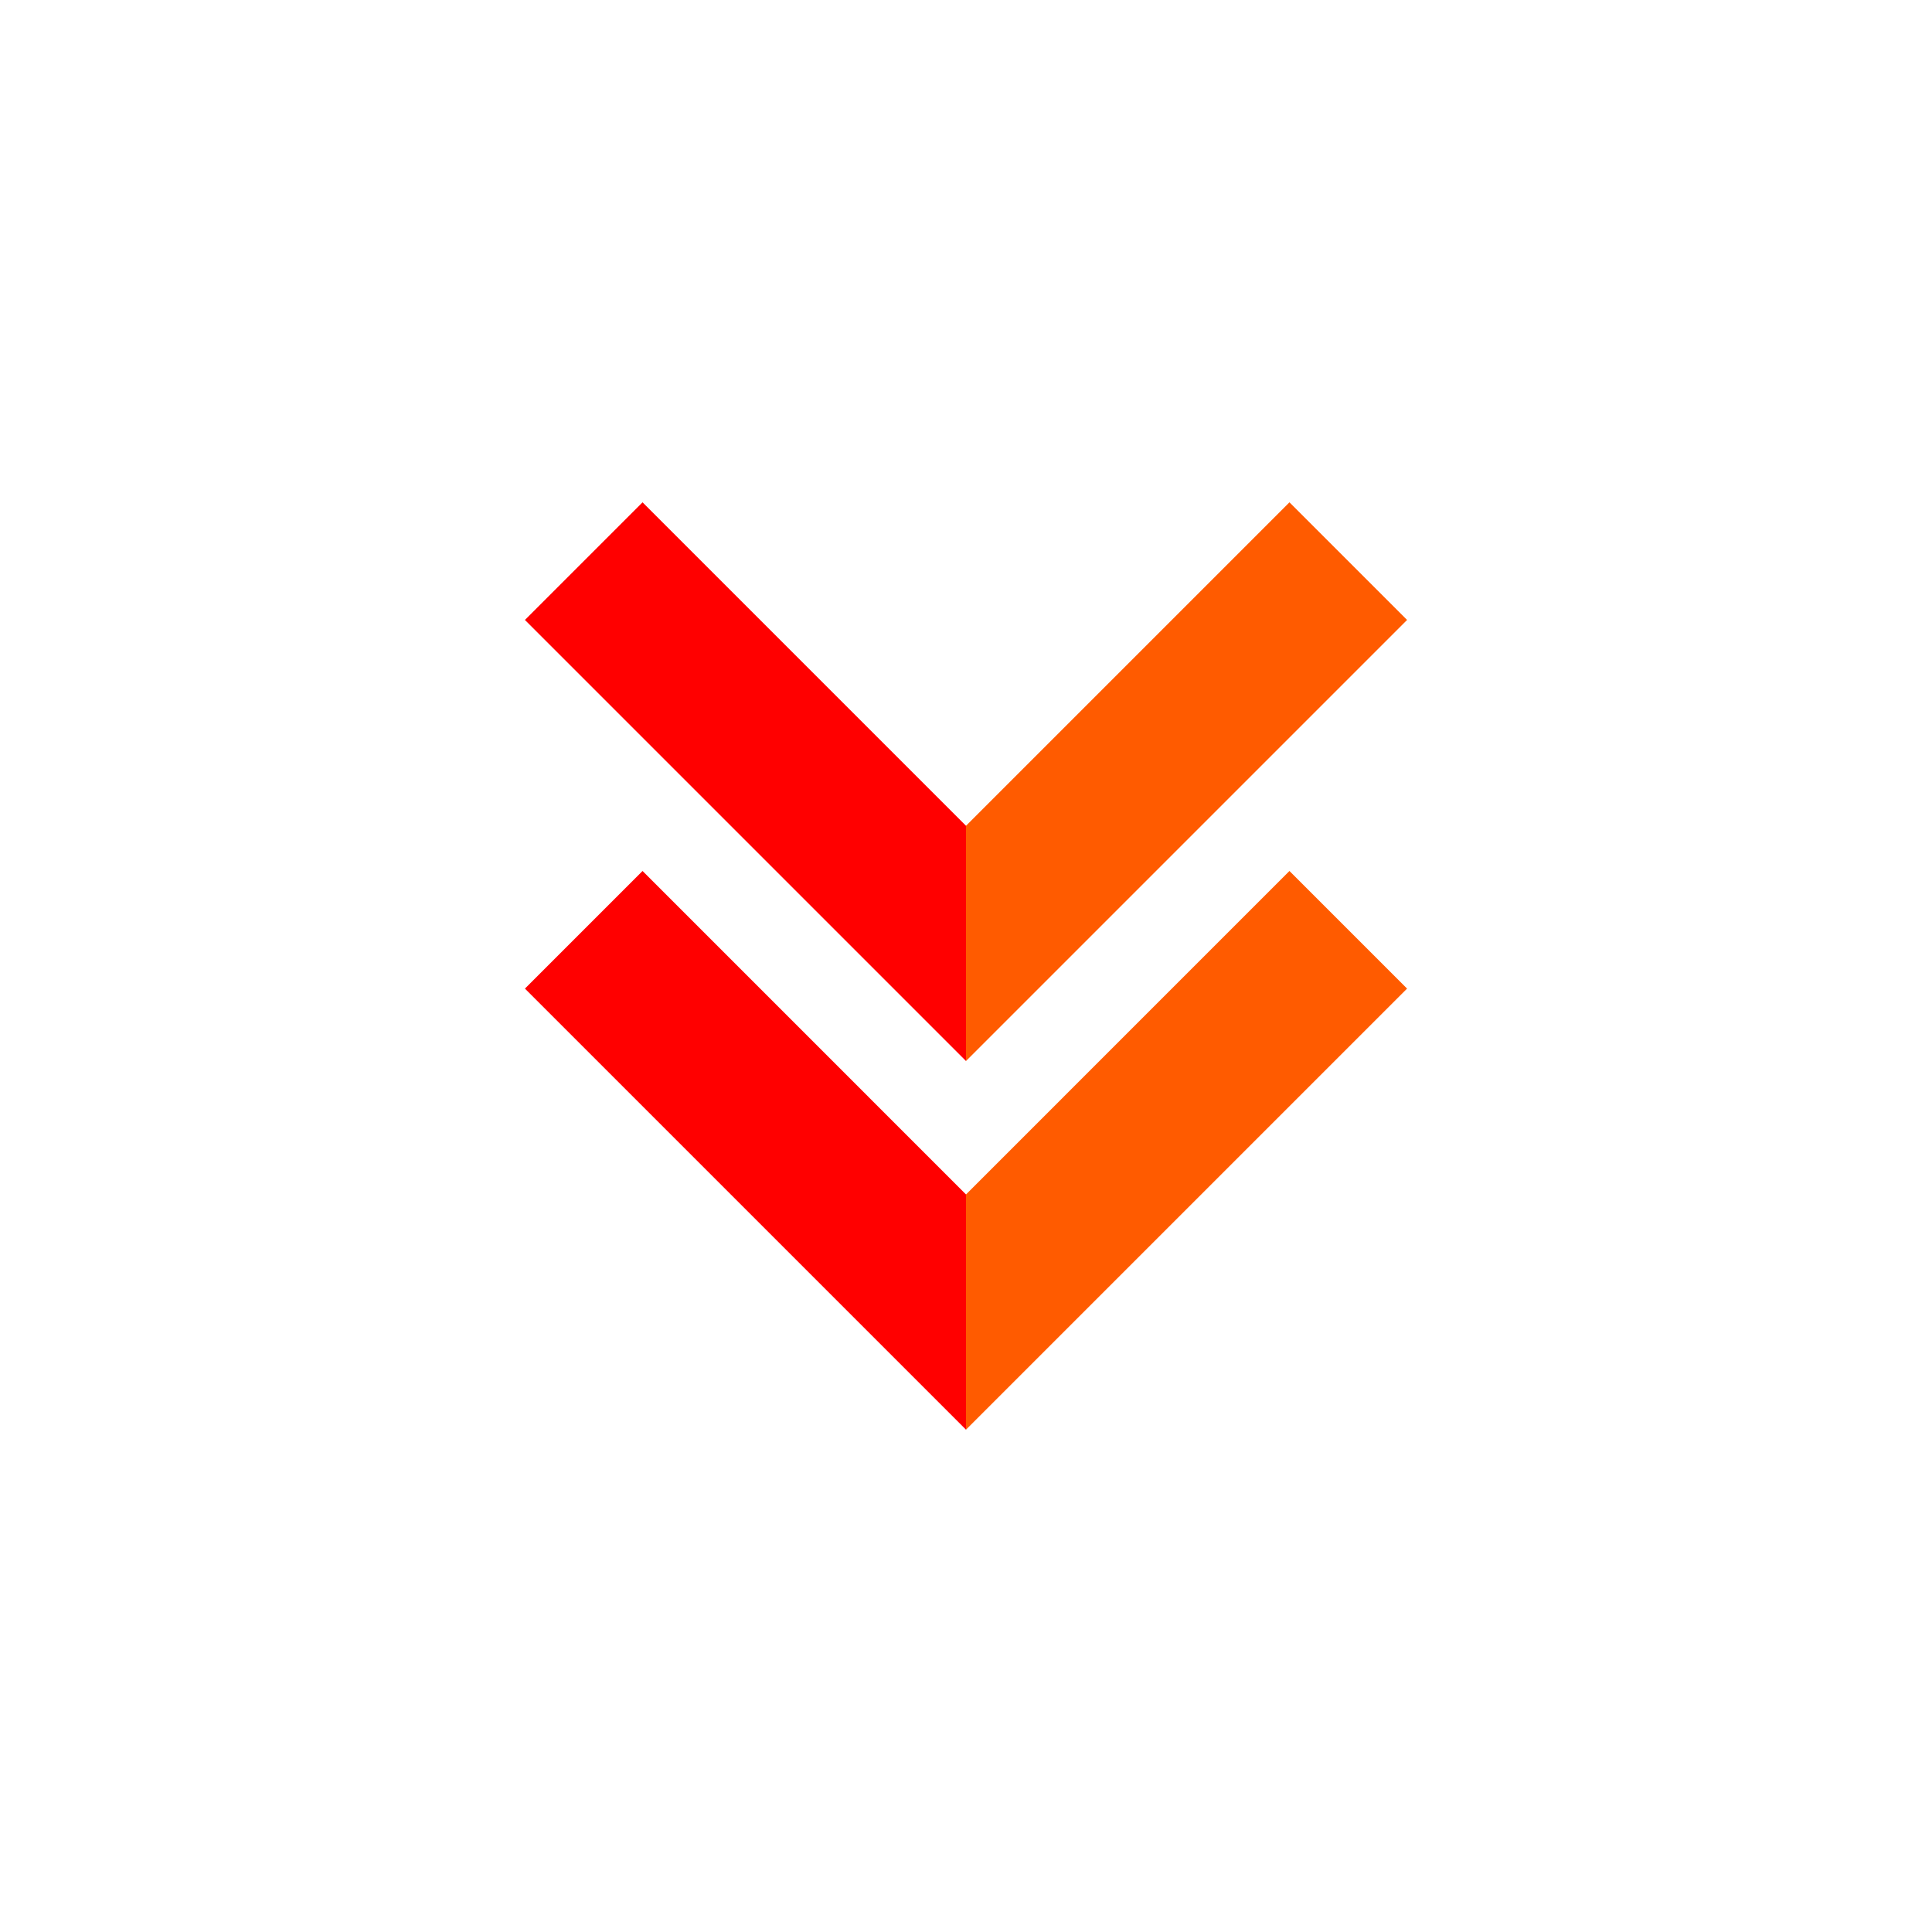
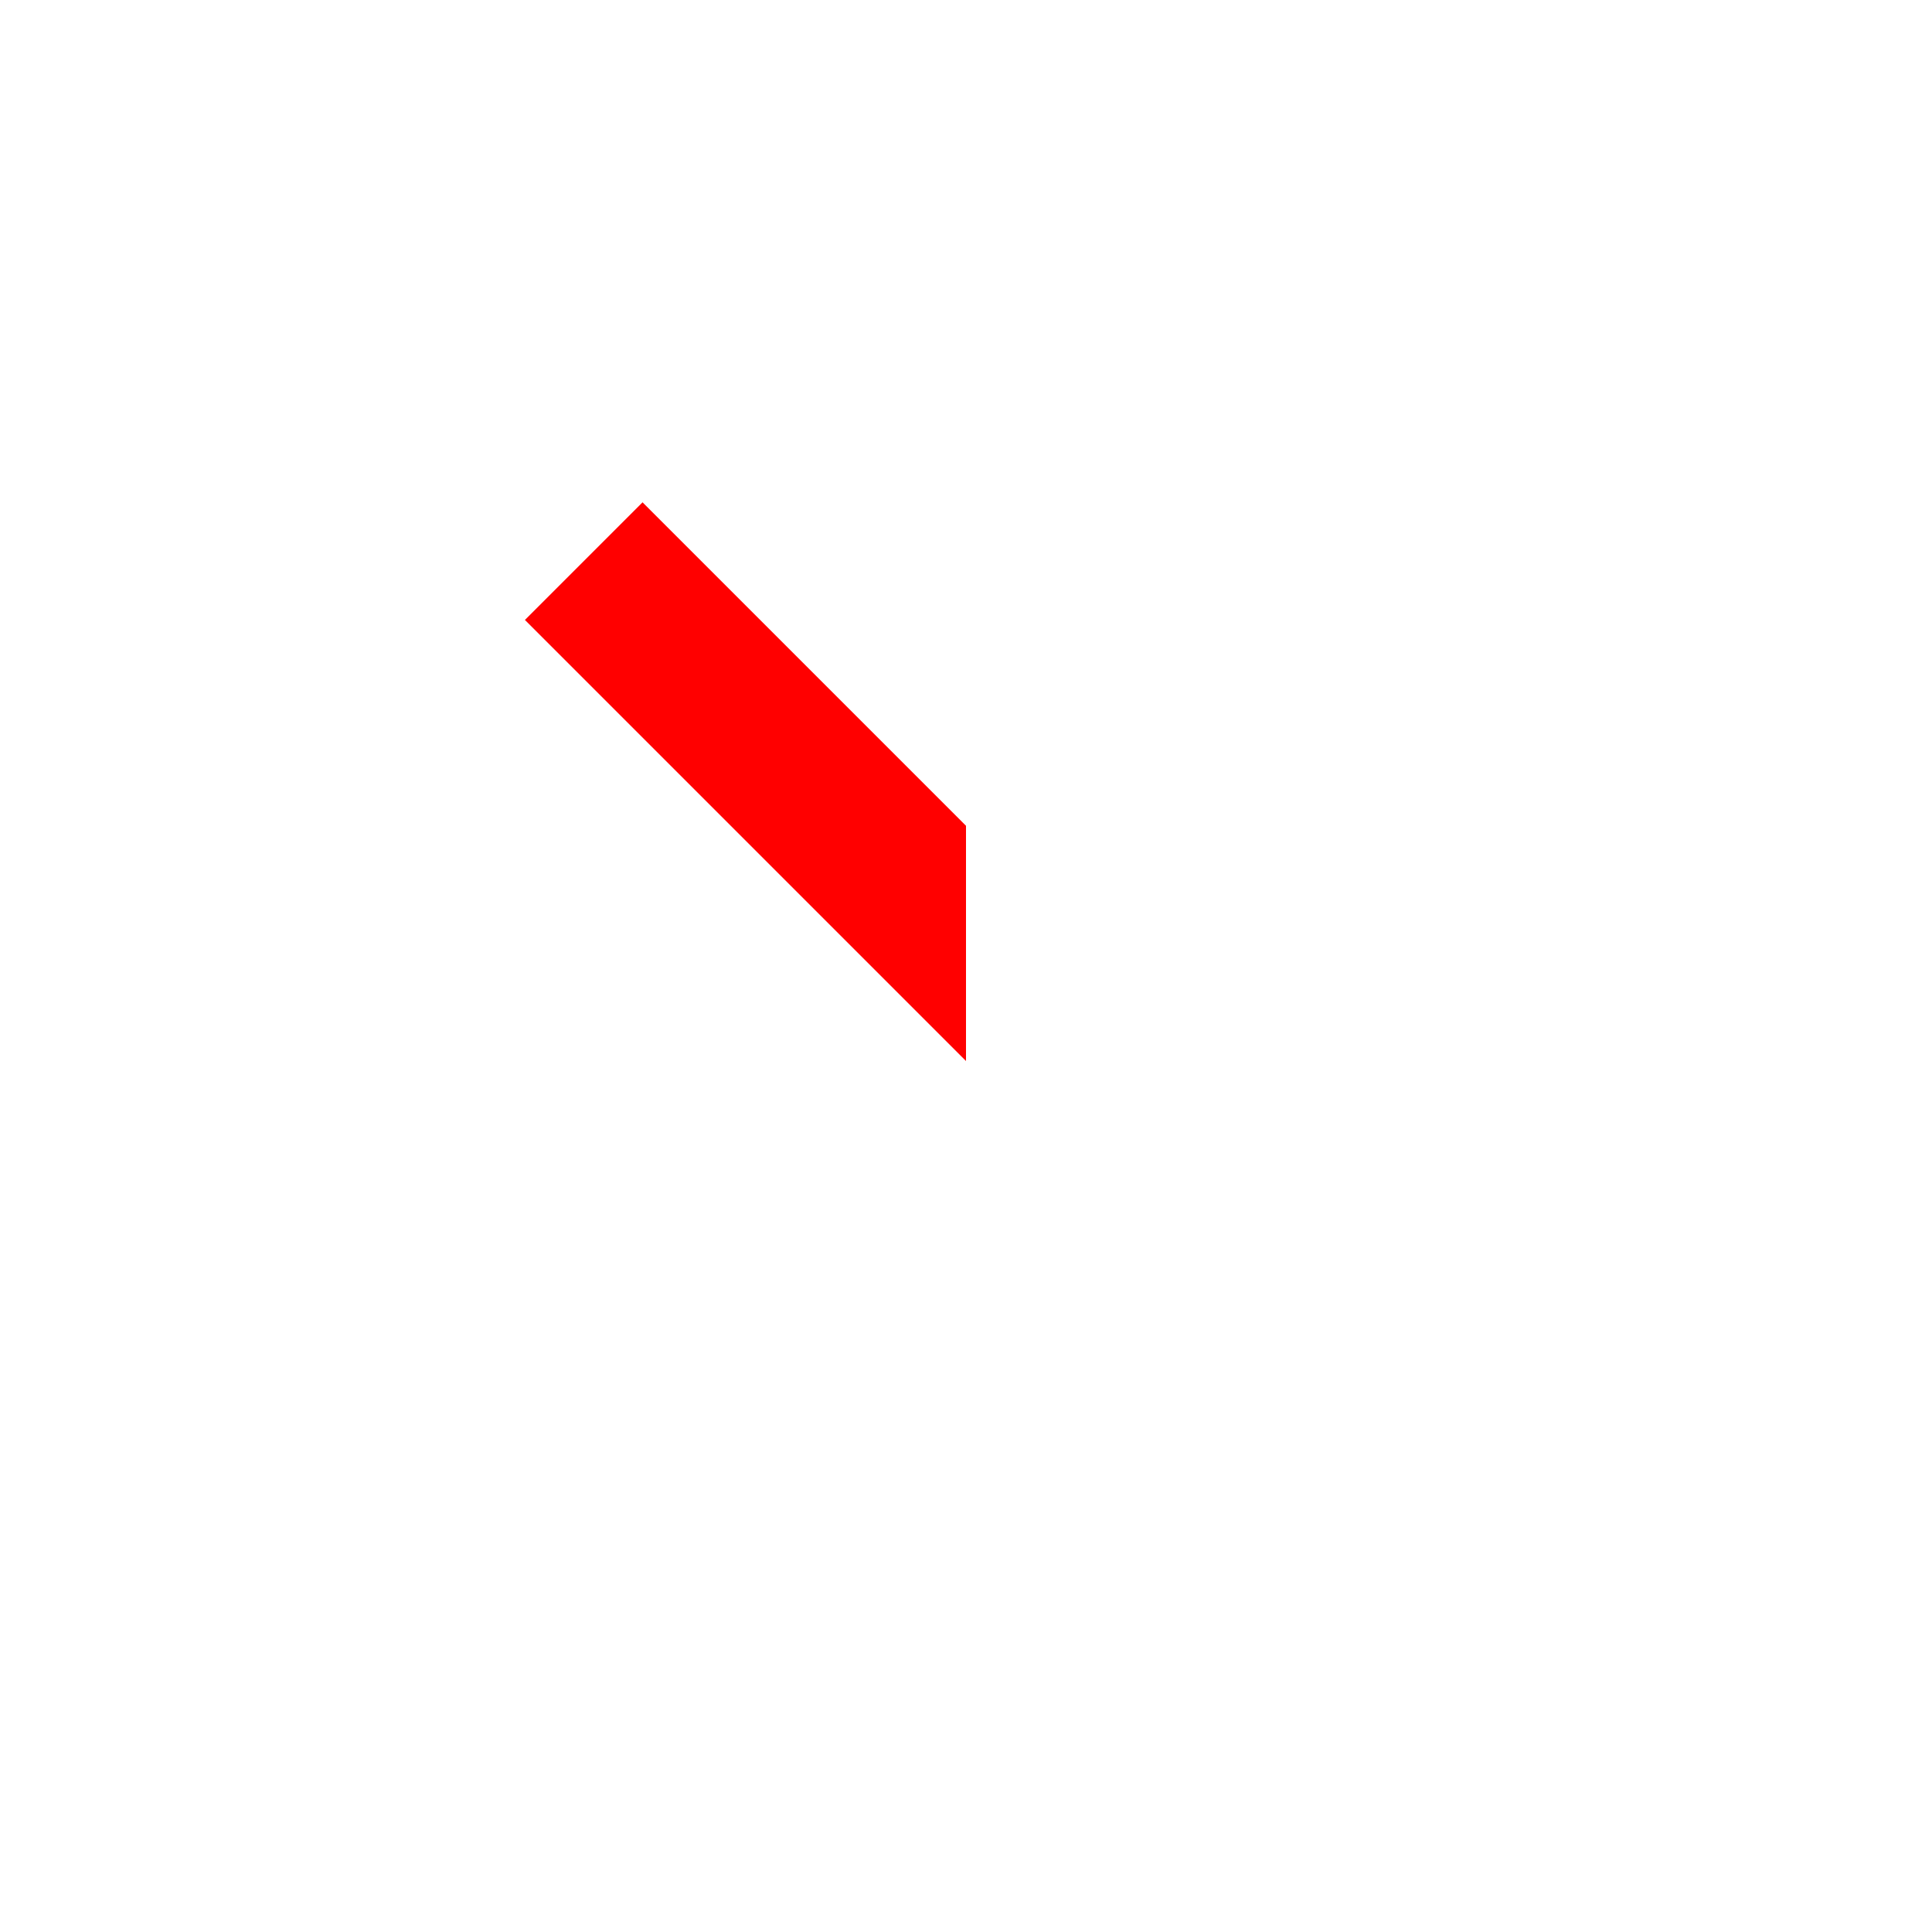
<svg xmlns="http://www.w3.org/2000/svg" class="ldi-ojjhtd" width="76px" height="76px" viewBox="0 0 100 100" preserveAspectRatio="xMidYMid" style="background: none;">
  <svg version="1.1" id="Layer_1" x="0px" y="0px" viewBox="0 0 100 100" style="transform-origin: 50px 50px 0px;" xml:space="preserve" class="">
    <g class="" style="transform-origin: 50px 50px 0px; transform: scale(0.6);">
      <g class="ld ld-slide-px-ttb" style="transform-origin: 50px 50px 0px; animation-duration: 1s; animation-delay: -1s;">
        <style type="text/css" class="" style="transform-origin: 50px 50px 0px; animation-duration: 1s; animation-delay: -1s;">.st0{fill:#999998;} .st1{fill:#323232;} .st2{fill:#CCCCCB;} .st3{fill:#ACBD81;} .st4{fill:#849B87;}</style>
        <g class="" style="transform-origin: 50px 50px 0px; animation-duration: 1s; animation-delay: -0.929s;">
-           <polygon class="st1" points="88.05,51.95 77.903,41.803 50,69.707 50,90 " fill="#ff5b00" style="fill: rgb(255, 91, 0);" />
-         </g>
+           </g>
        <g class="" style="transform-origin: 50px 50px 0px; animation-duration: 1s; animation-delay: -0.857s;">
-           <polygon class="st1" points="88.05,20.147 77.903,10 50,37.903 50,58.197 " fill="#ff5b00" style="fill: rgb(255, 91, 0);" />
-         </g>
+           </g>
        <g class="" style="transform-origin: 50px 50px 0px; animation-duration: 1s; animation-delay: -0.786s;">
-           <polygon class="st0" points="11.95,51.95 50,90 50,69.707 22.097,41.803 " fill="#ff0000" style="fill: rgb(255, 0, 0);" />
-         </g>
+           </g>
        <g class="" style="transform-origin: 50px 50px 0px; animation-duration: 1s; animation-delay: -0.714s;">
          <polygon class="st0" points="11.95,20.147 50,58.197 50,37.903 22.097,10 " fill="#ff0000" style="fill: rgb(255, 0, 0);" />
        </g>
      </g>
    </g>
    <style type="text/css" class="" style="transform-origin: 50px 50px 0px; animation-duration: 1s; animation-delay: -0.286s;">path,ellipse,circle,rect,polygon,polyline,line { stroke-width: 0; }@keyframes ld-slide-px-ttb {
  0%, 100% {
    animation-timing-function: cubic-bezier(0.5, 0, 1, 0.5);
  }
  50% {
    animation-timing-function: cubic-bezier(0, 0.5, 0.5, 1);
  }
  0% {
    -webkit-transform: translate(0, 0);
    transform: translate(0, 0);
  }
  49.9% {
    -webkit-transform: translate(0, 100px);
    transform: translate(0, 100px);
  }
  50% {
    -webkit-transform: translate(0, -100px);
    transform: translate(0, -100px);
  }
  100% {
    -webkit-transform: translate(0, 0);
    transform: translate(0, 0);
  }
}
@-webkit-keyframes ld-slide-px-ttb {
  0%, 100% {
    animation-timing-function: cubic-bezier(0.5, 0, 1, 0.5);
  }
  50% {
    animation-timing-function: cubic-bezier(0, 0.5, 0.5, 1);
  }
  0% {
    -webkit-transform: translate(0, 0);
    transform: translate(0, 0);
  }
  49.9% {
    -webkit-transform: translate(0, 100px);
    transform: translate(0, 100px);
  }
  50% {
    -webkit-transform: translate(0, -100px);
    transform: translate(0, -100px);
  }
  100% {
    -webkit-transform: translate(0, 0);
    transform: translate(0, 0);
  }
}
.ld.ld-slide-px-ttb {
  -webkit-animation: ld-slide-px-ttb 1s infinite;
  animation: ld-slide-px-ttb 1s infinite;
}
</style>
  </svg>
</svg>